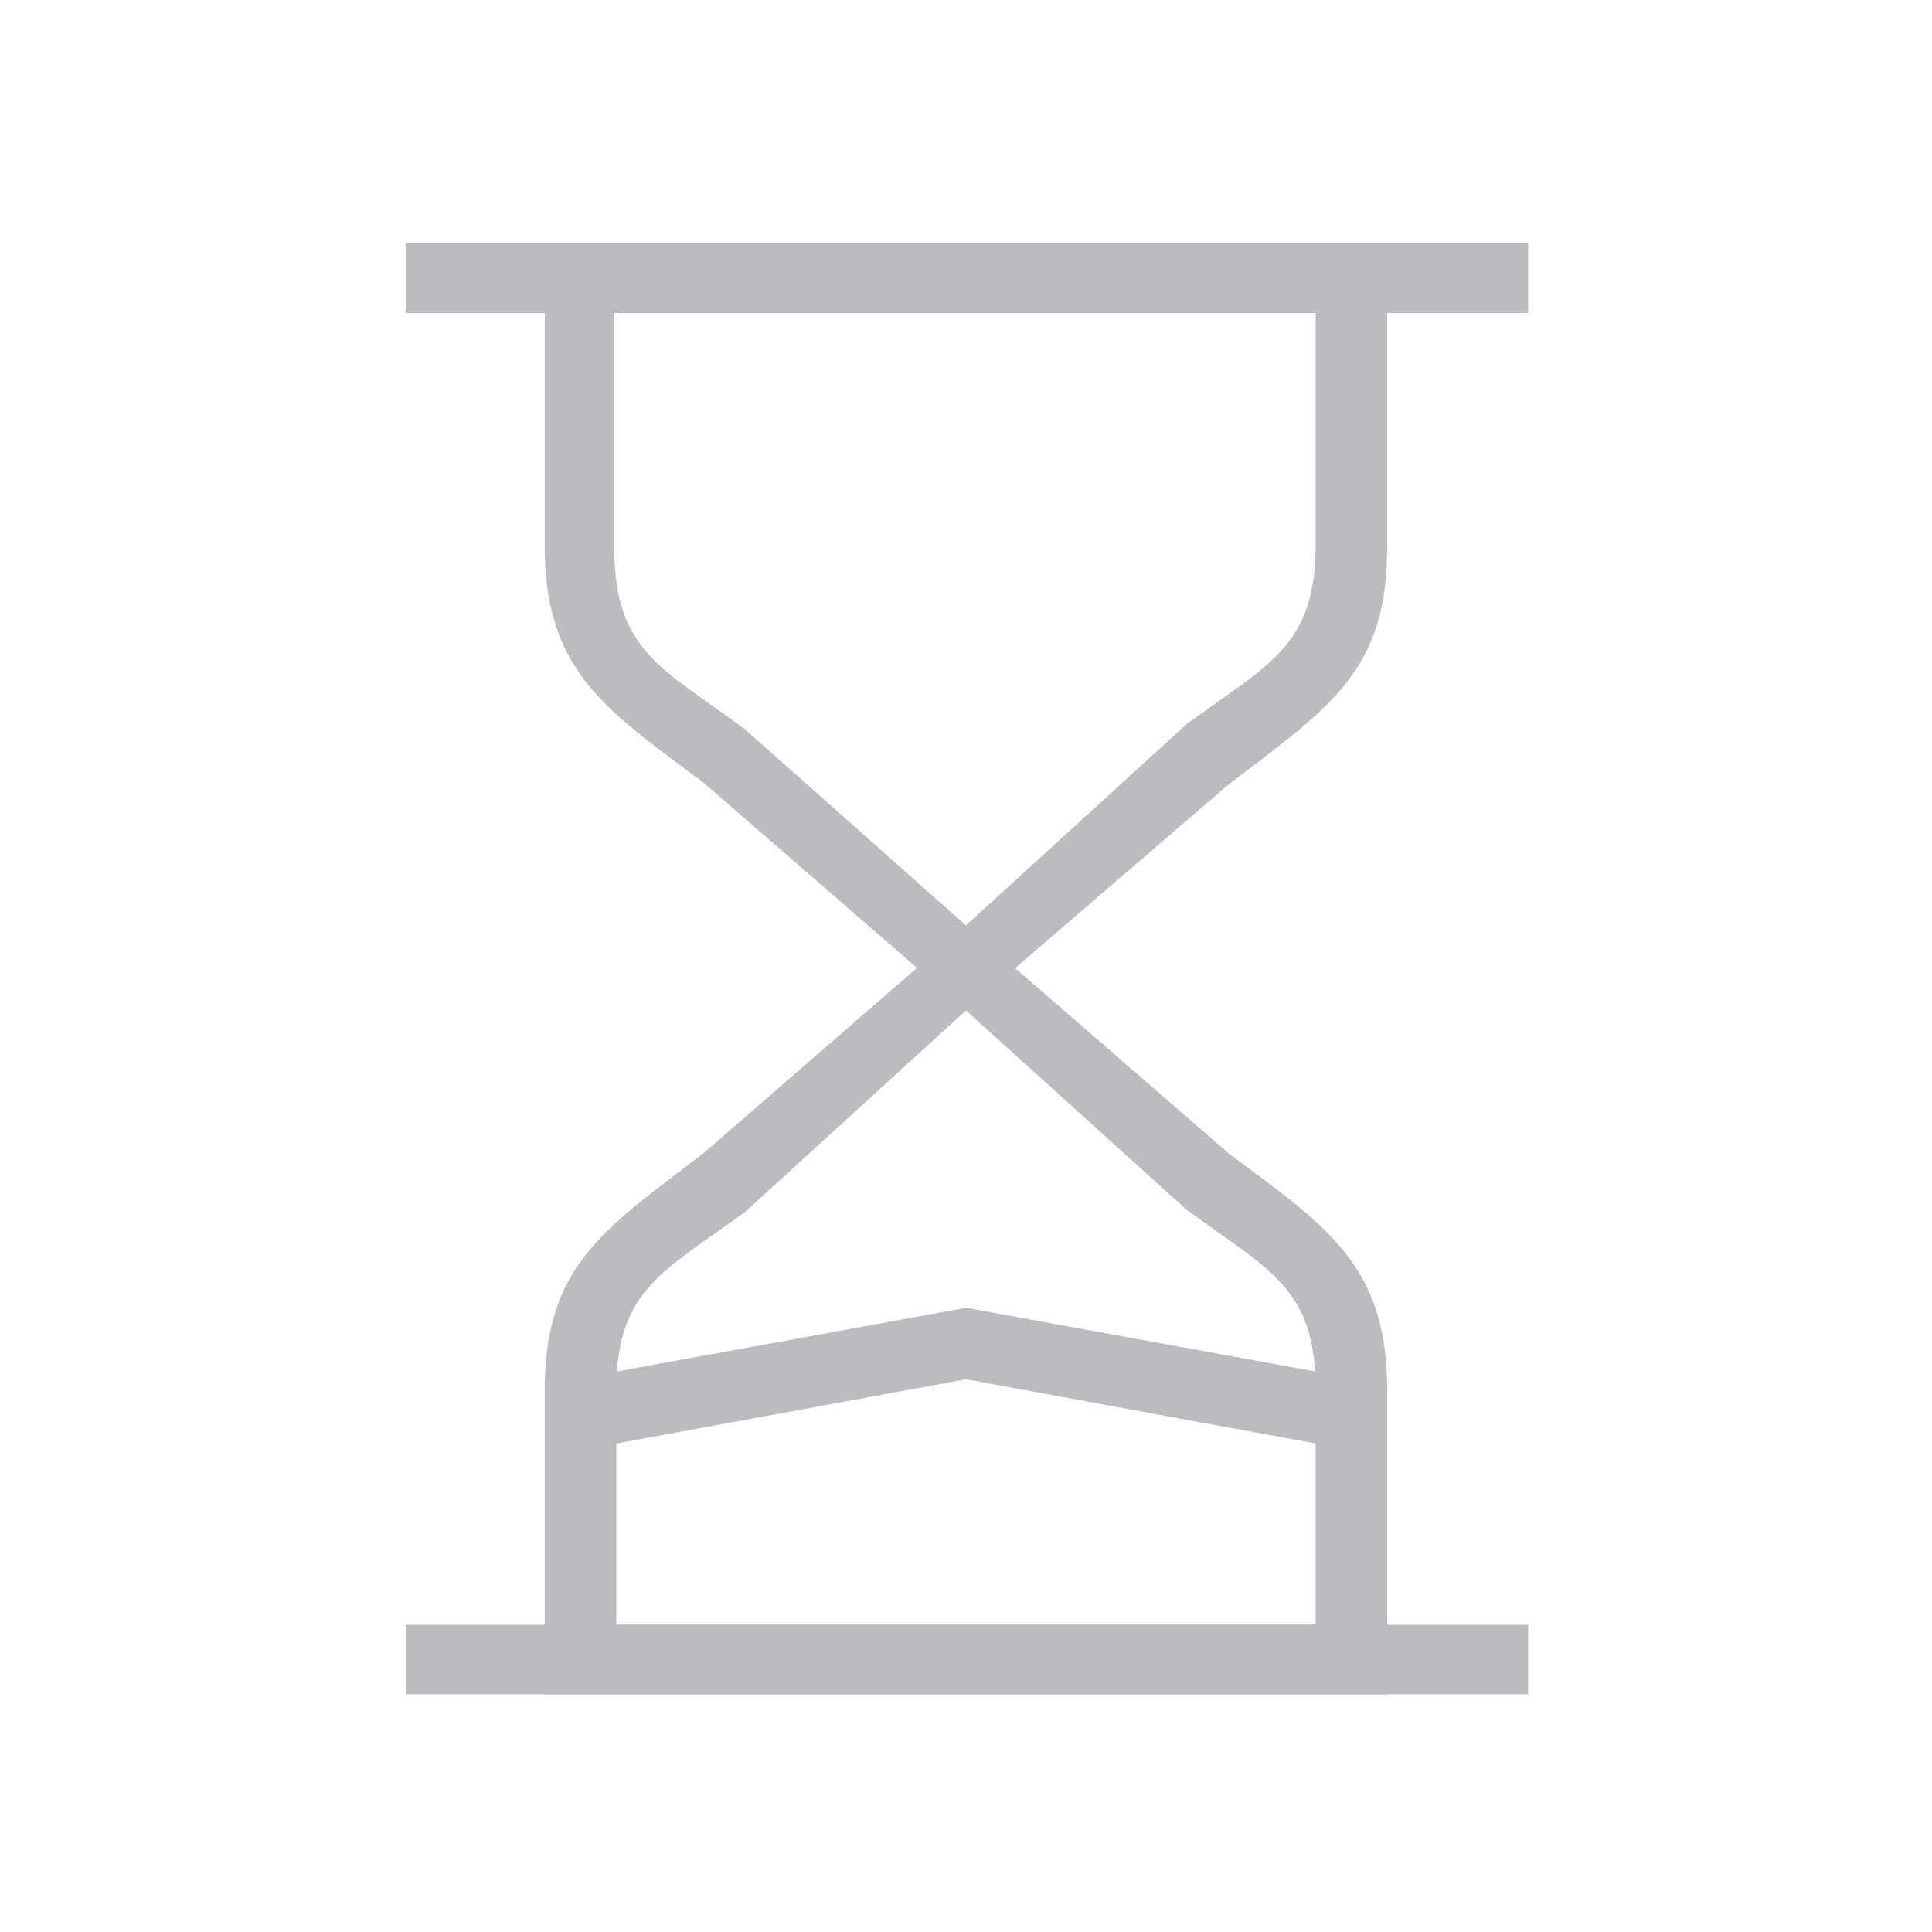
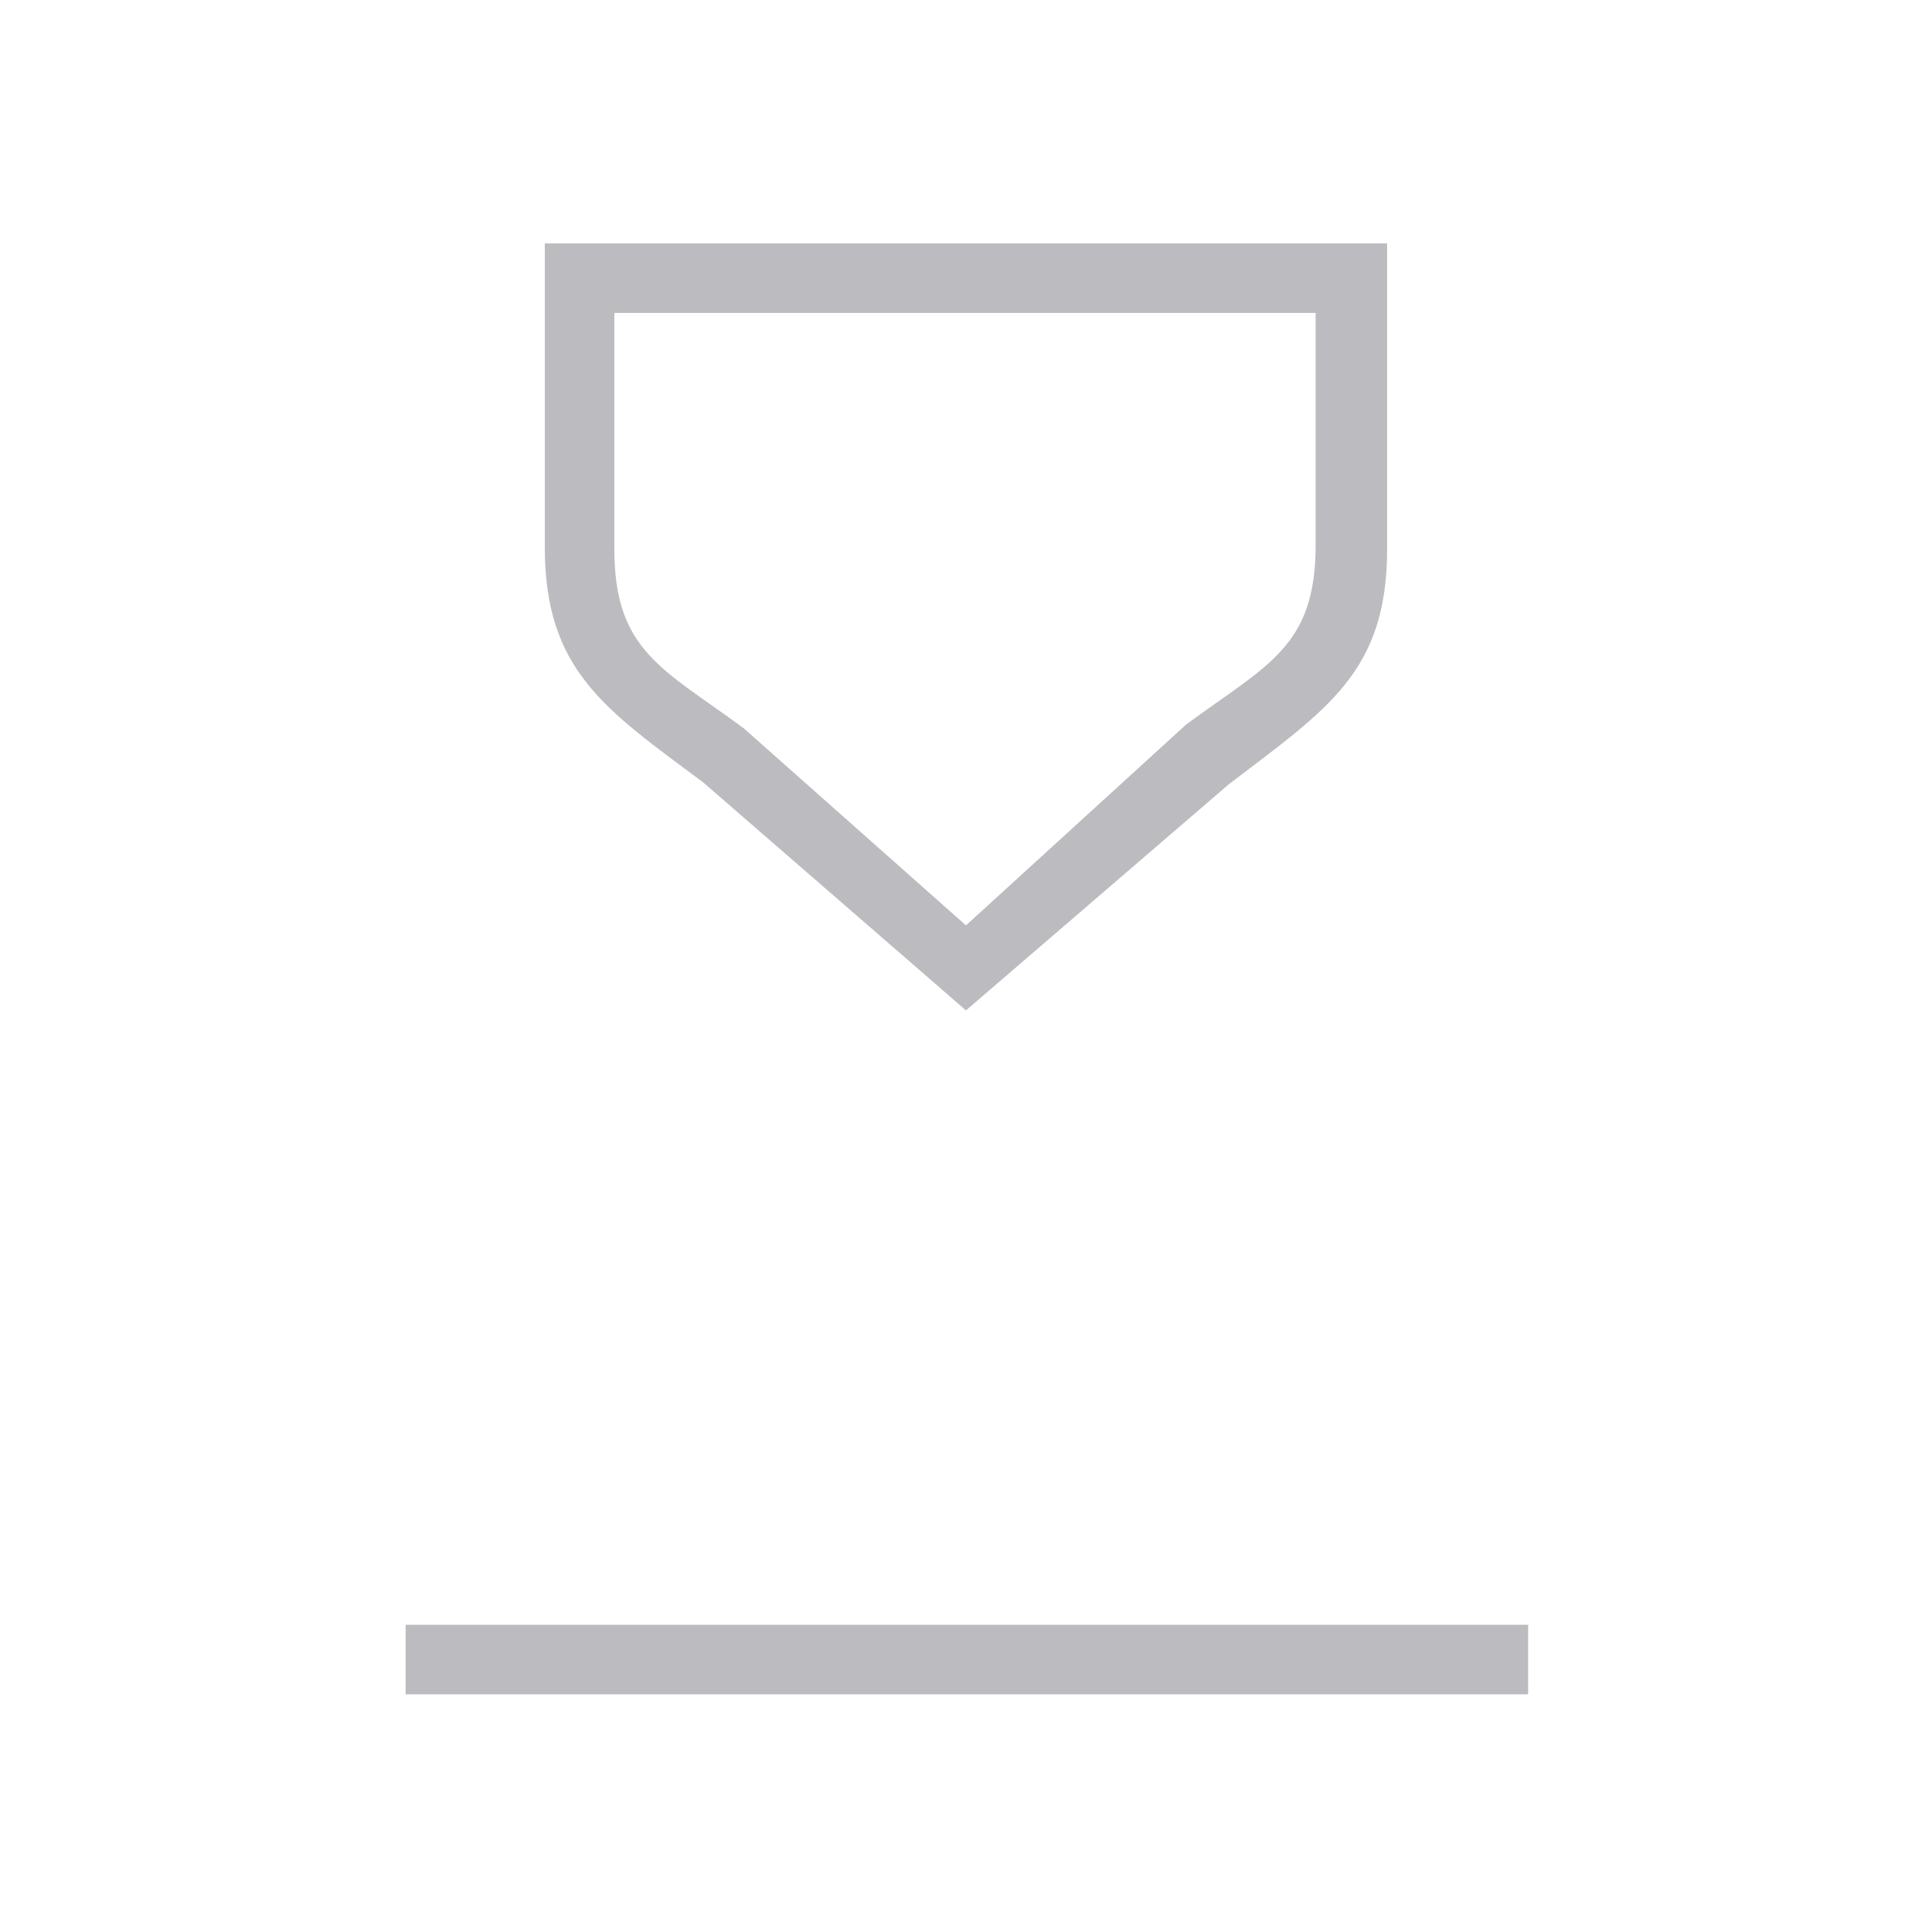
<svg xmlns="http://www.w3.org/2000/svg" width="48" height="48" viewBox="0 0 48 48" fill="none">
-   <path d="M34.463 42.096H13.535V34.512C13.535 31.44 15.023 30.528 17.471 28.656L23.999 22.992L30.527 28.656C32.975 30.48 34.463 31.44 34.463 34.512L34.463 42.096ZM15.263 40.368H32.687L32.687 34.512C32.687 31.968 31.487 31.536 29.471 30.048L23.999 25.104L18.527 30.096C16.511 31.584 15.311 32.016 15.311 34.56V40.368H15.263Z" fill="#BCBCC0" />
  <path d="M23.999 25.103L17.471 19.439C15.023 17.615 13.535 16.655 13.535 13.583L13.535 6.047H34.463V13.631C34.463 16.703 32.975 17.615 30.527 19.487L23.999 25.103ZM15.263 7.775V13.631C15.263 16.175 16.463 16.607 18.479 18.095L23.999 22.991L29.471 17.999C31.487 16.511 32.687 16.079 32.687 13.535V7.775H15.263Z" fill="#BCBCC0" />
  <path d="M10.078 40.367H37.966V42.095H10.078V40.367Z" fill="#BCBCC0" />
-   <path d="M10.078 6.047H37.966V7.775H10.078V6.047Z" fill="#BCBCC0" />
-   <path d="M33.41 35.996L24.002 34.268L14.594 35.996L14.258 34.268L24.002 32.492L33.746 34.268L33.41 35.996Z" fill="#BCBCC0" />
</svg>